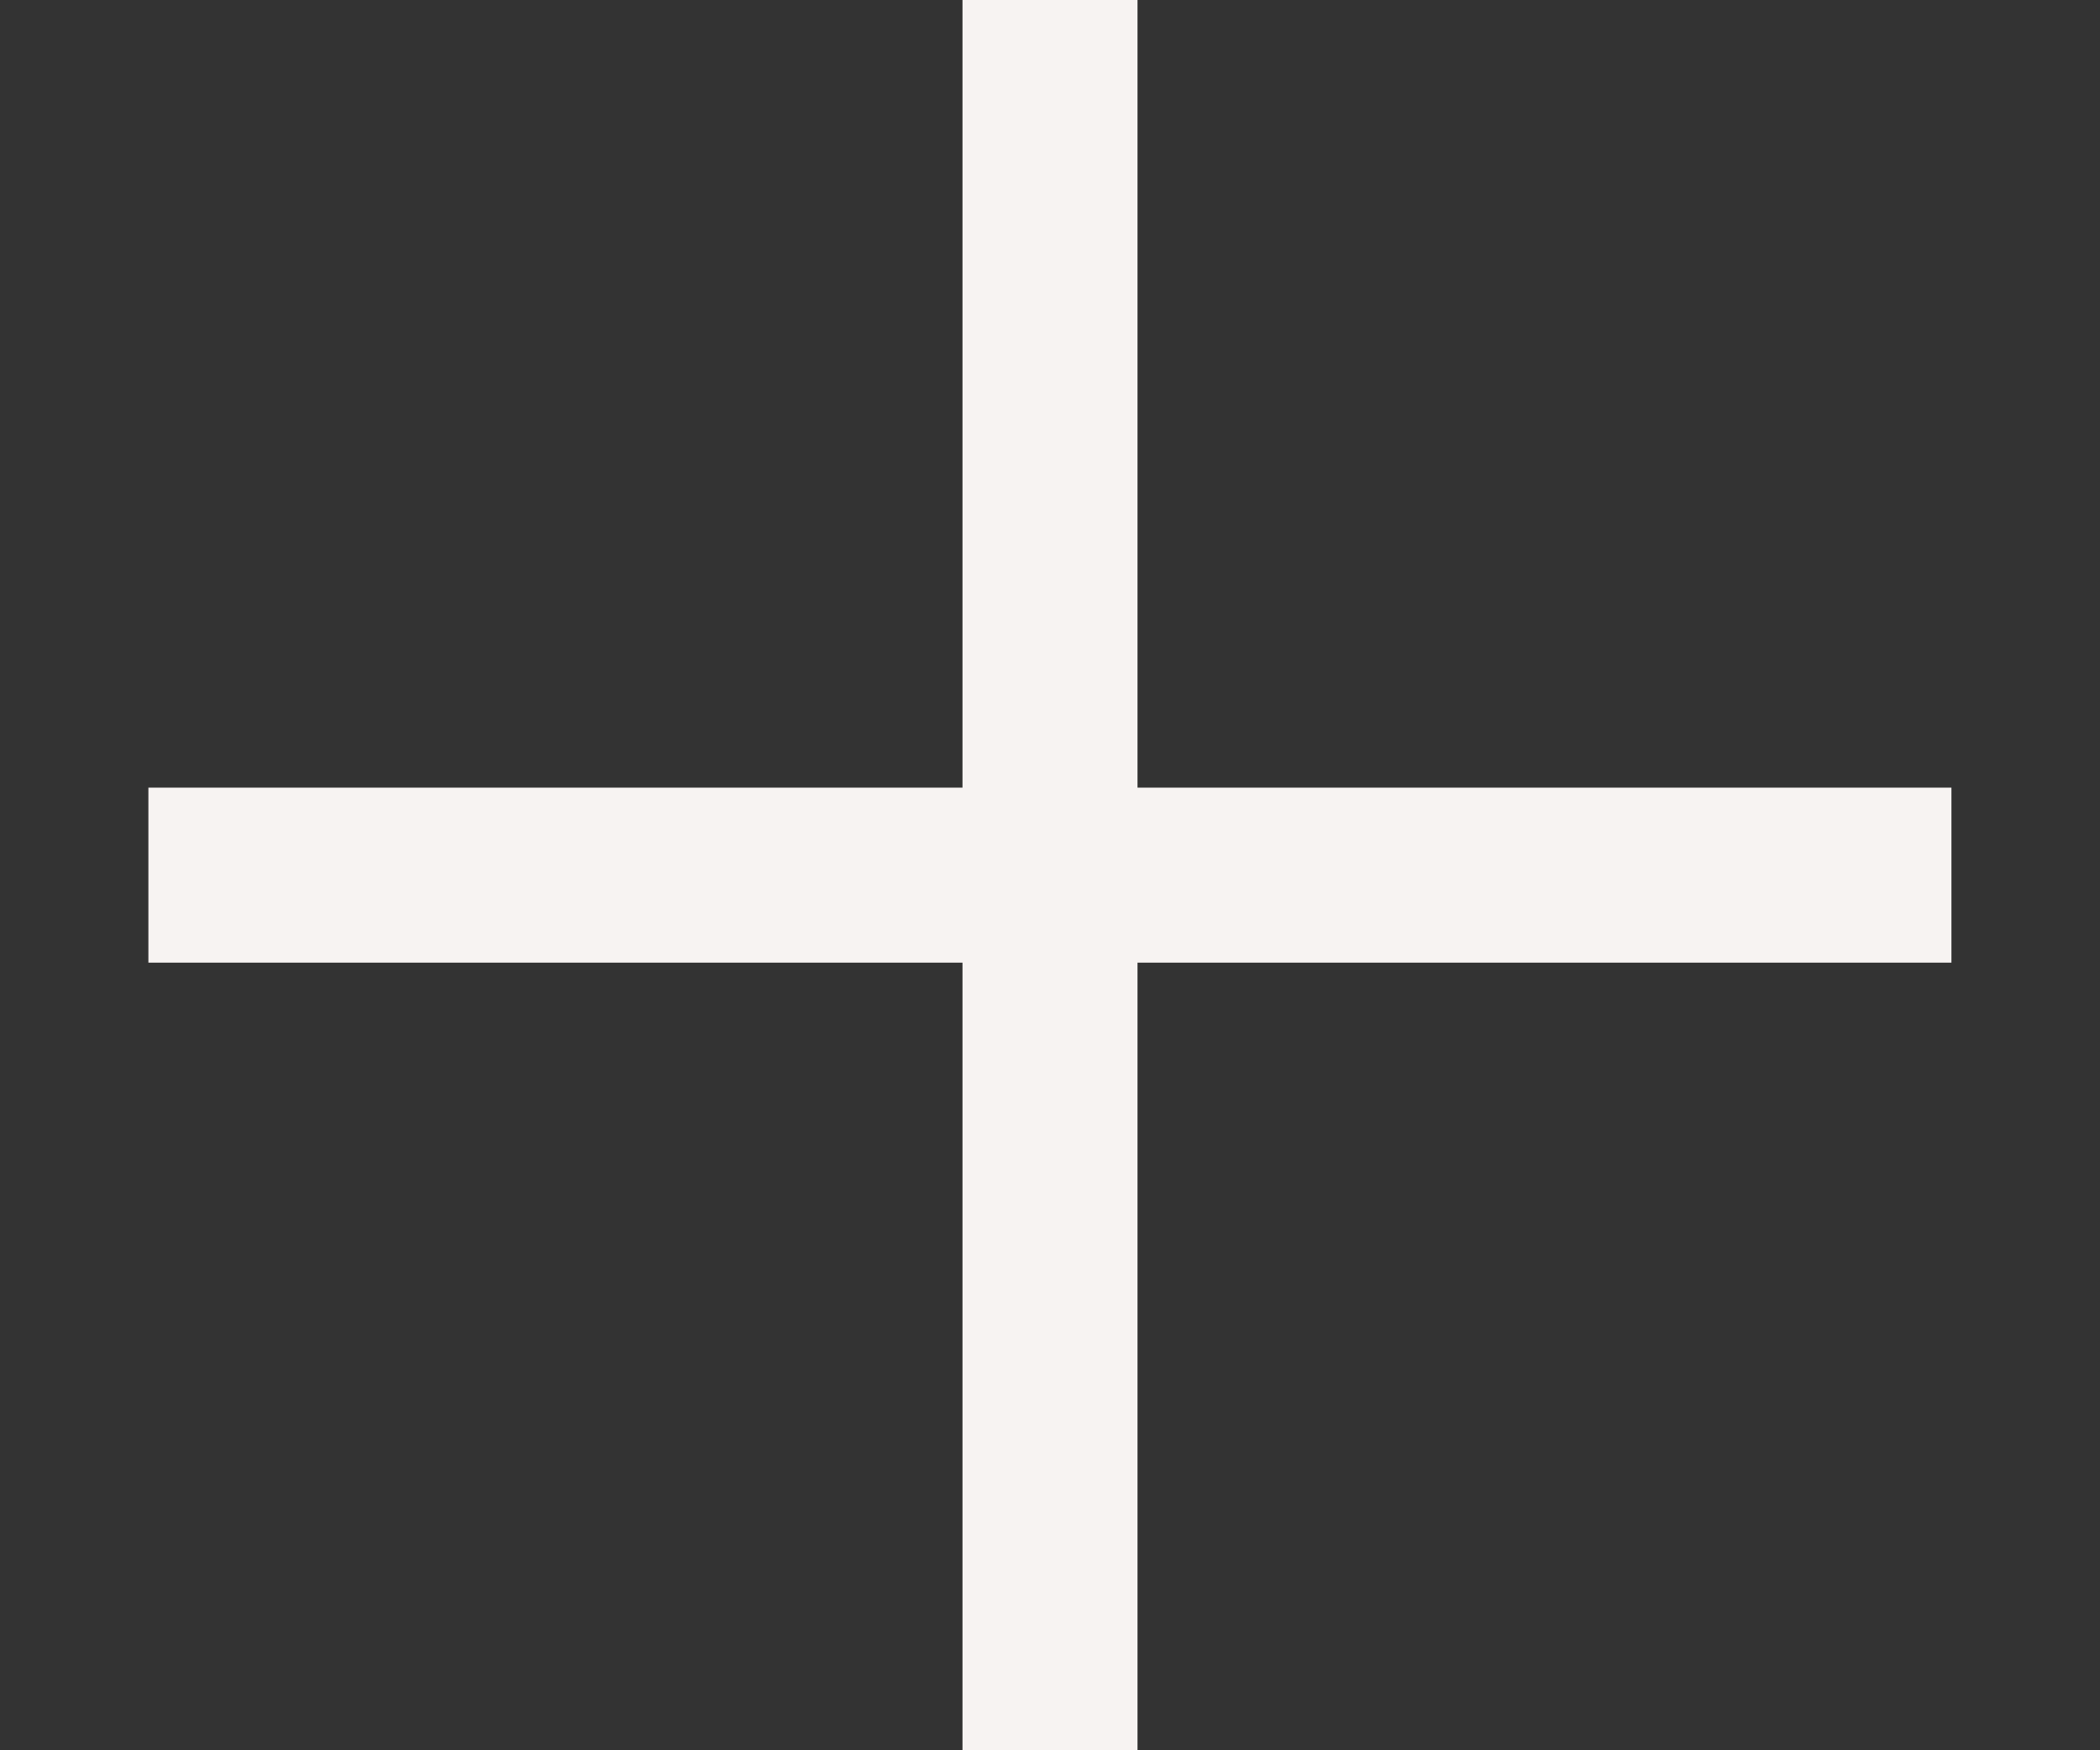
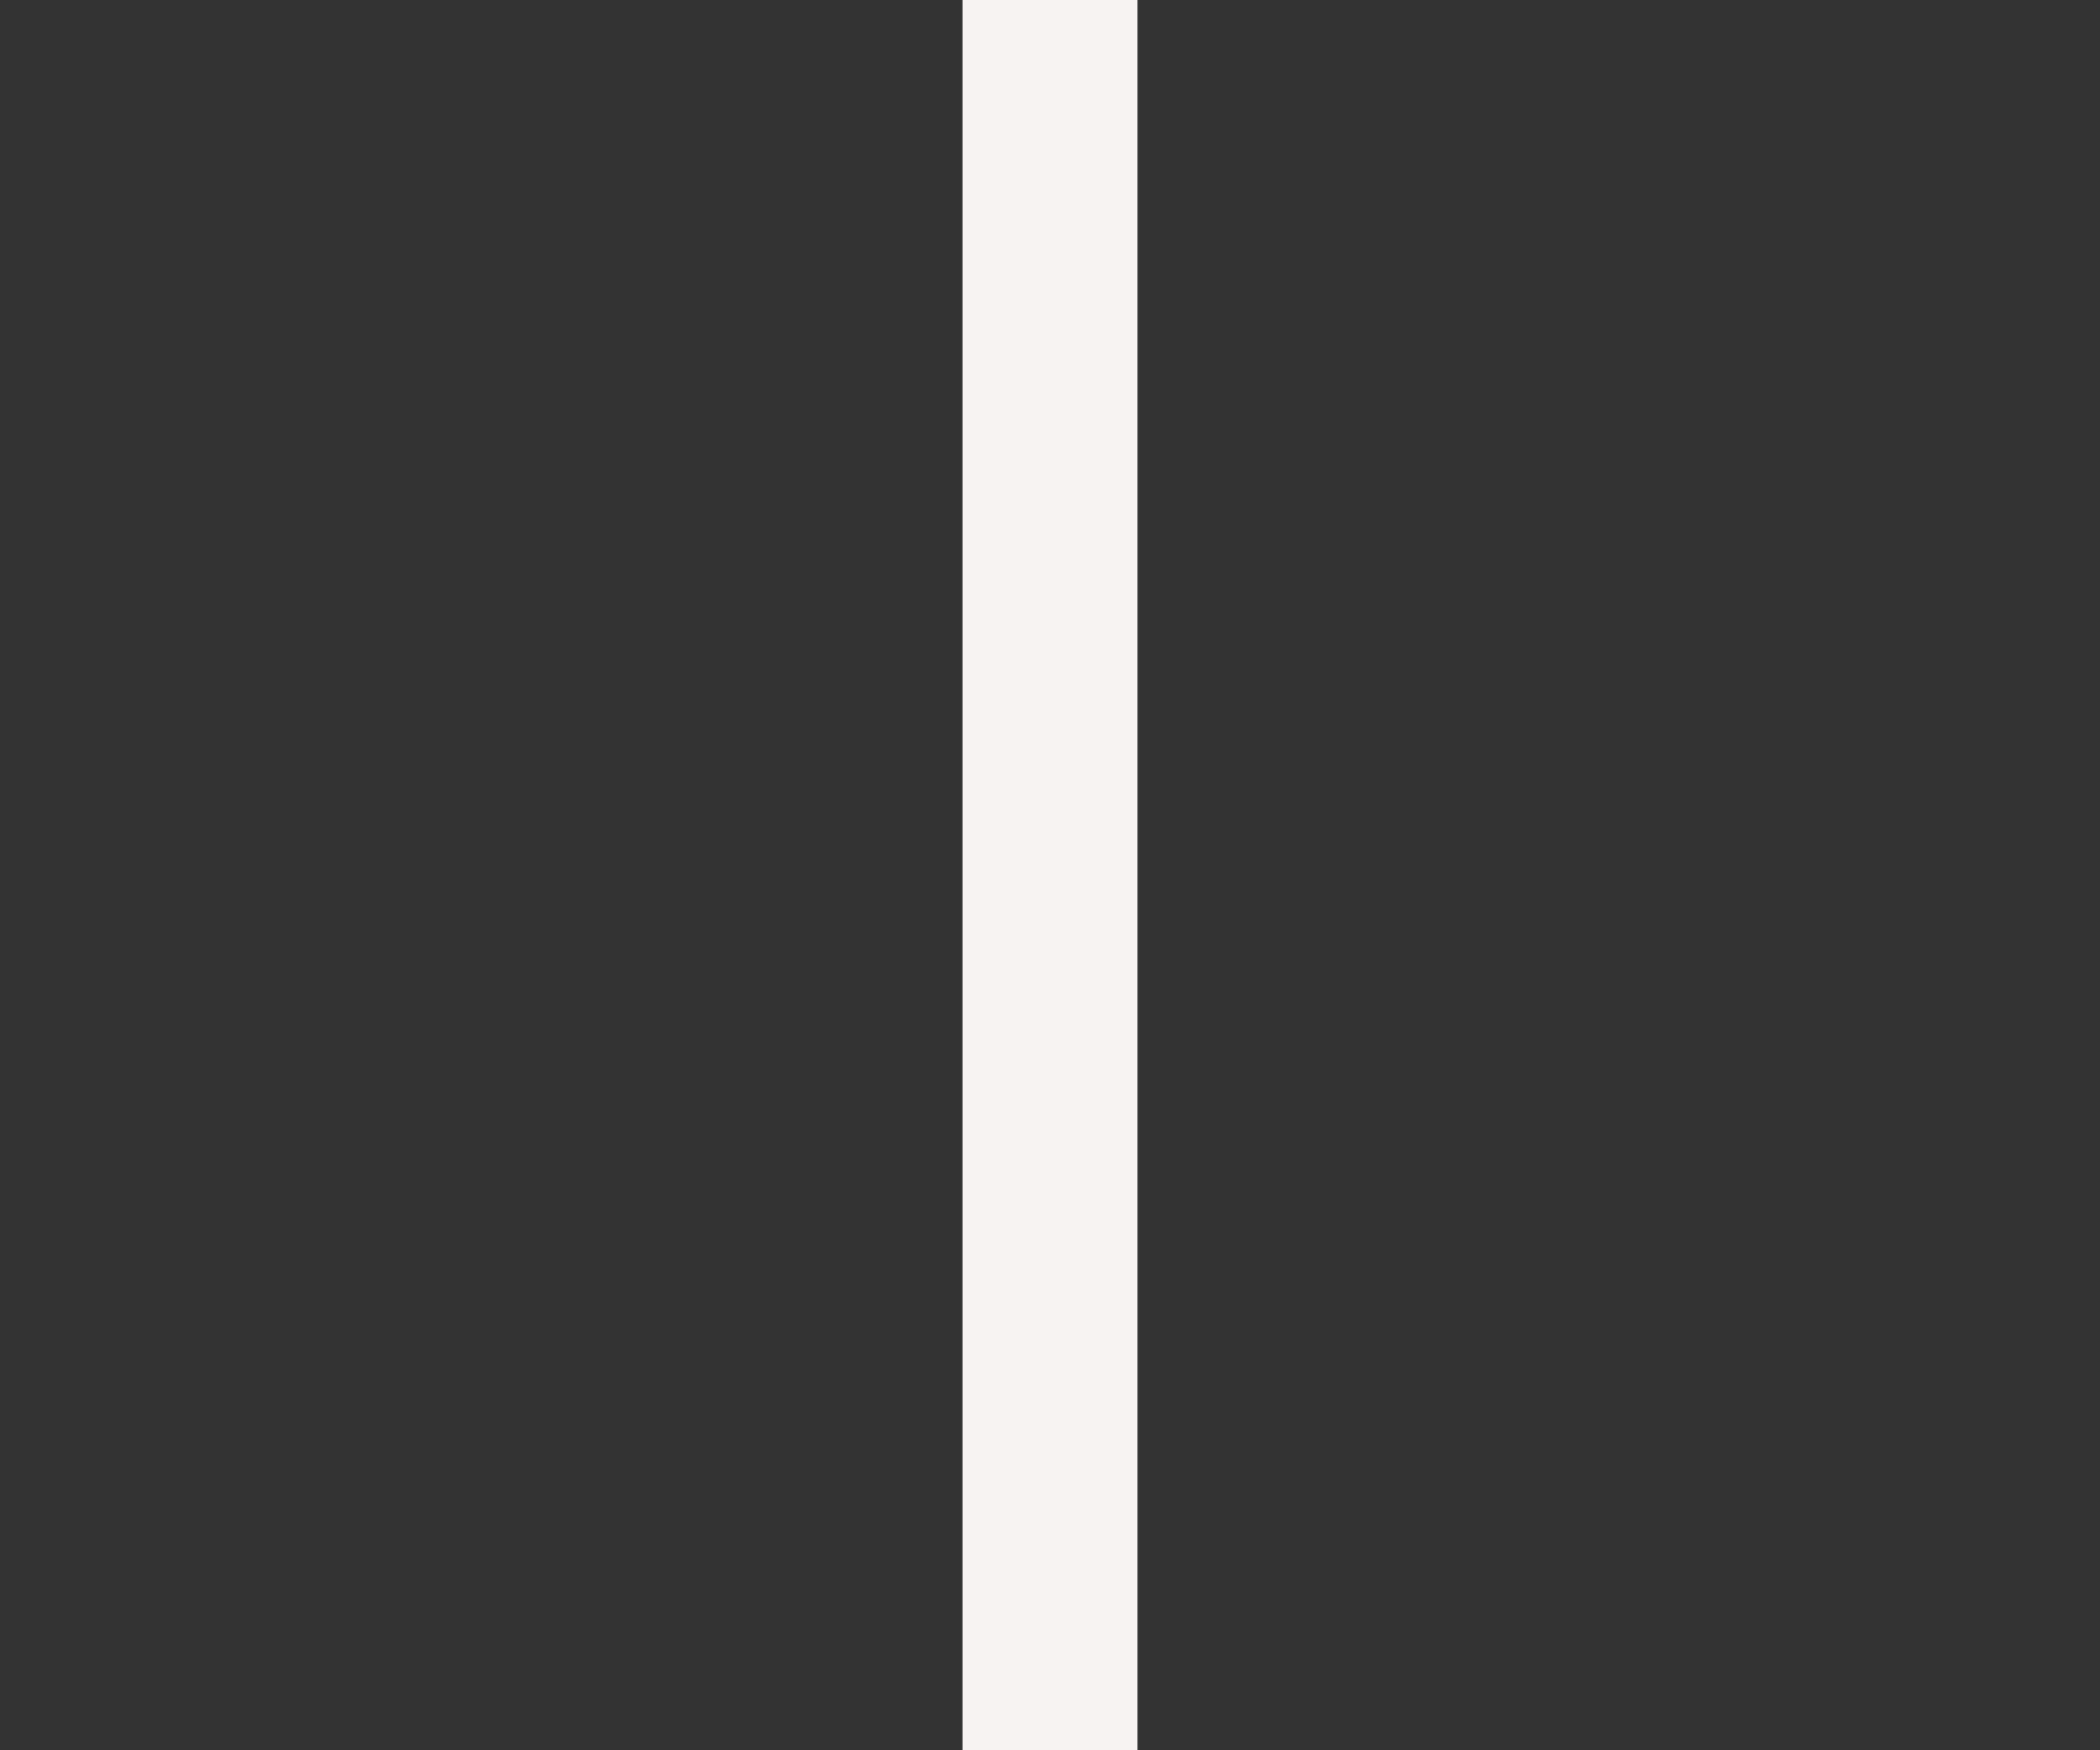
<svg xmlns="http://www.w3.org/2000/svg" width="12" height="10" viewBox="0 0 12 10" fill="none">
  <rect x="0" y="0" width="12" height="10" fill="#333333" stroke="none" />
  <path d="M6 -0V10" stroke="#F7F3F2" />
-   <path d="M11.151 5L0.848 5" stroke="#F7F3F2" />
</svg>